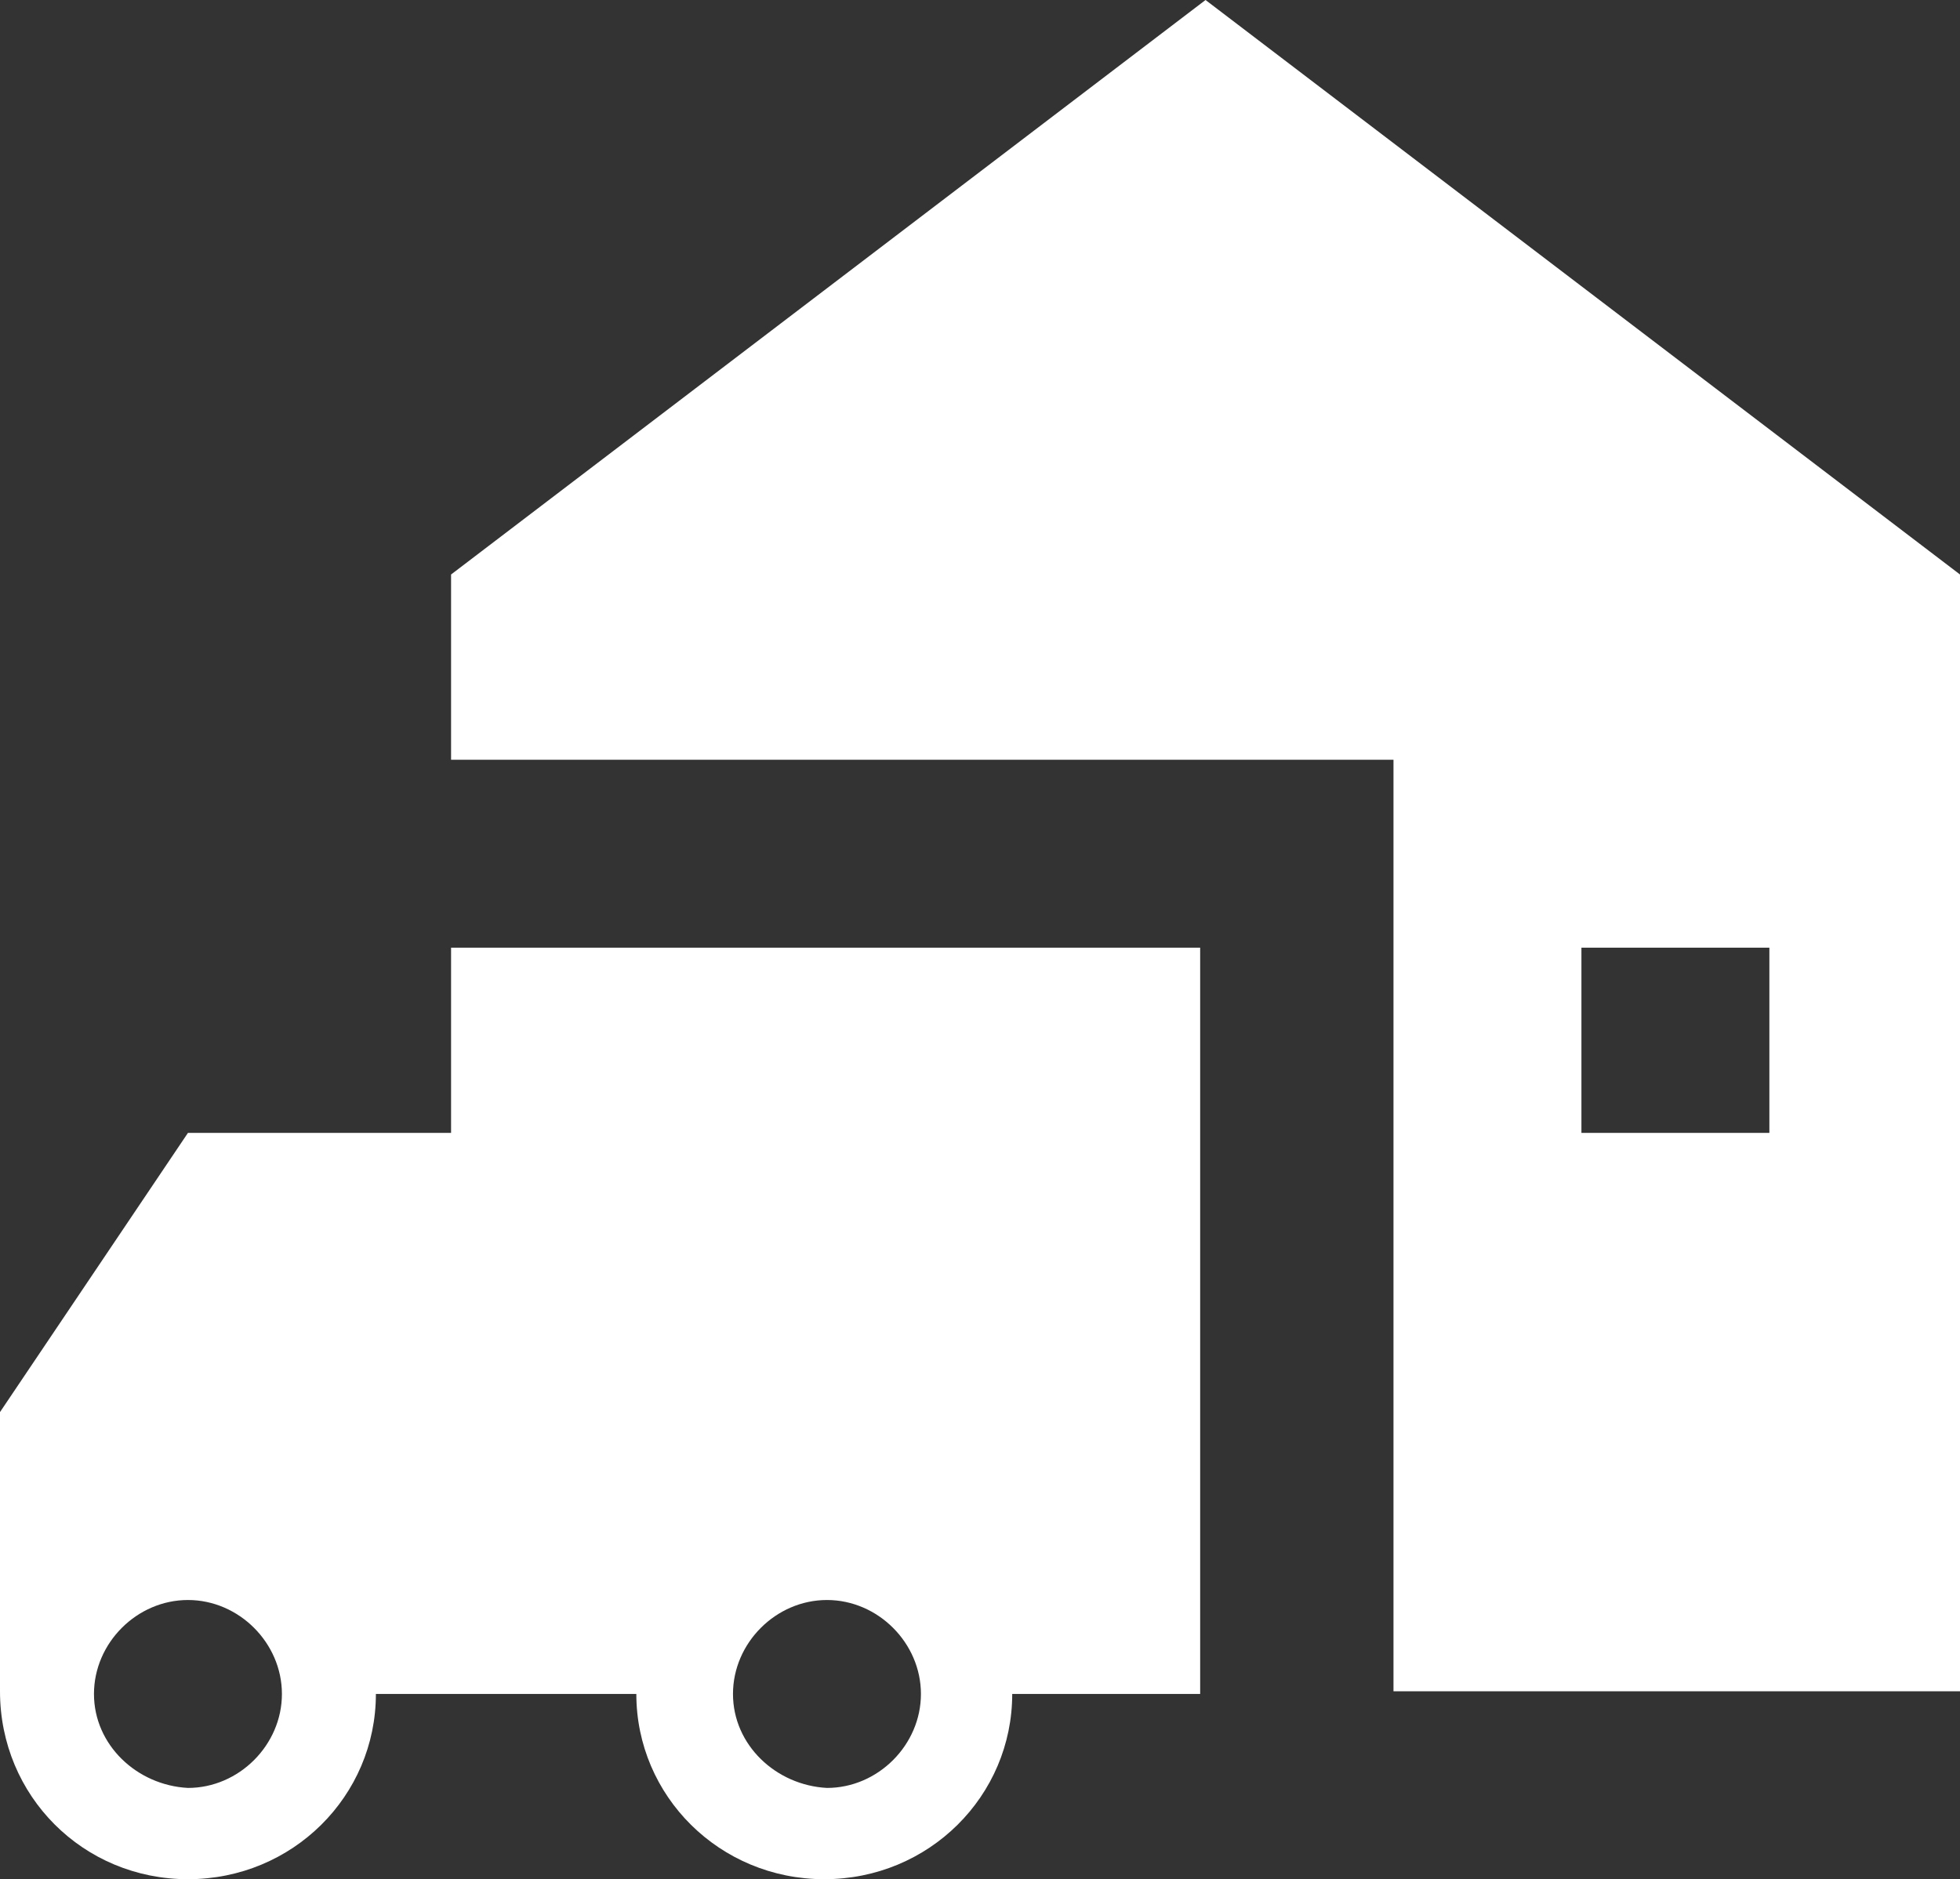
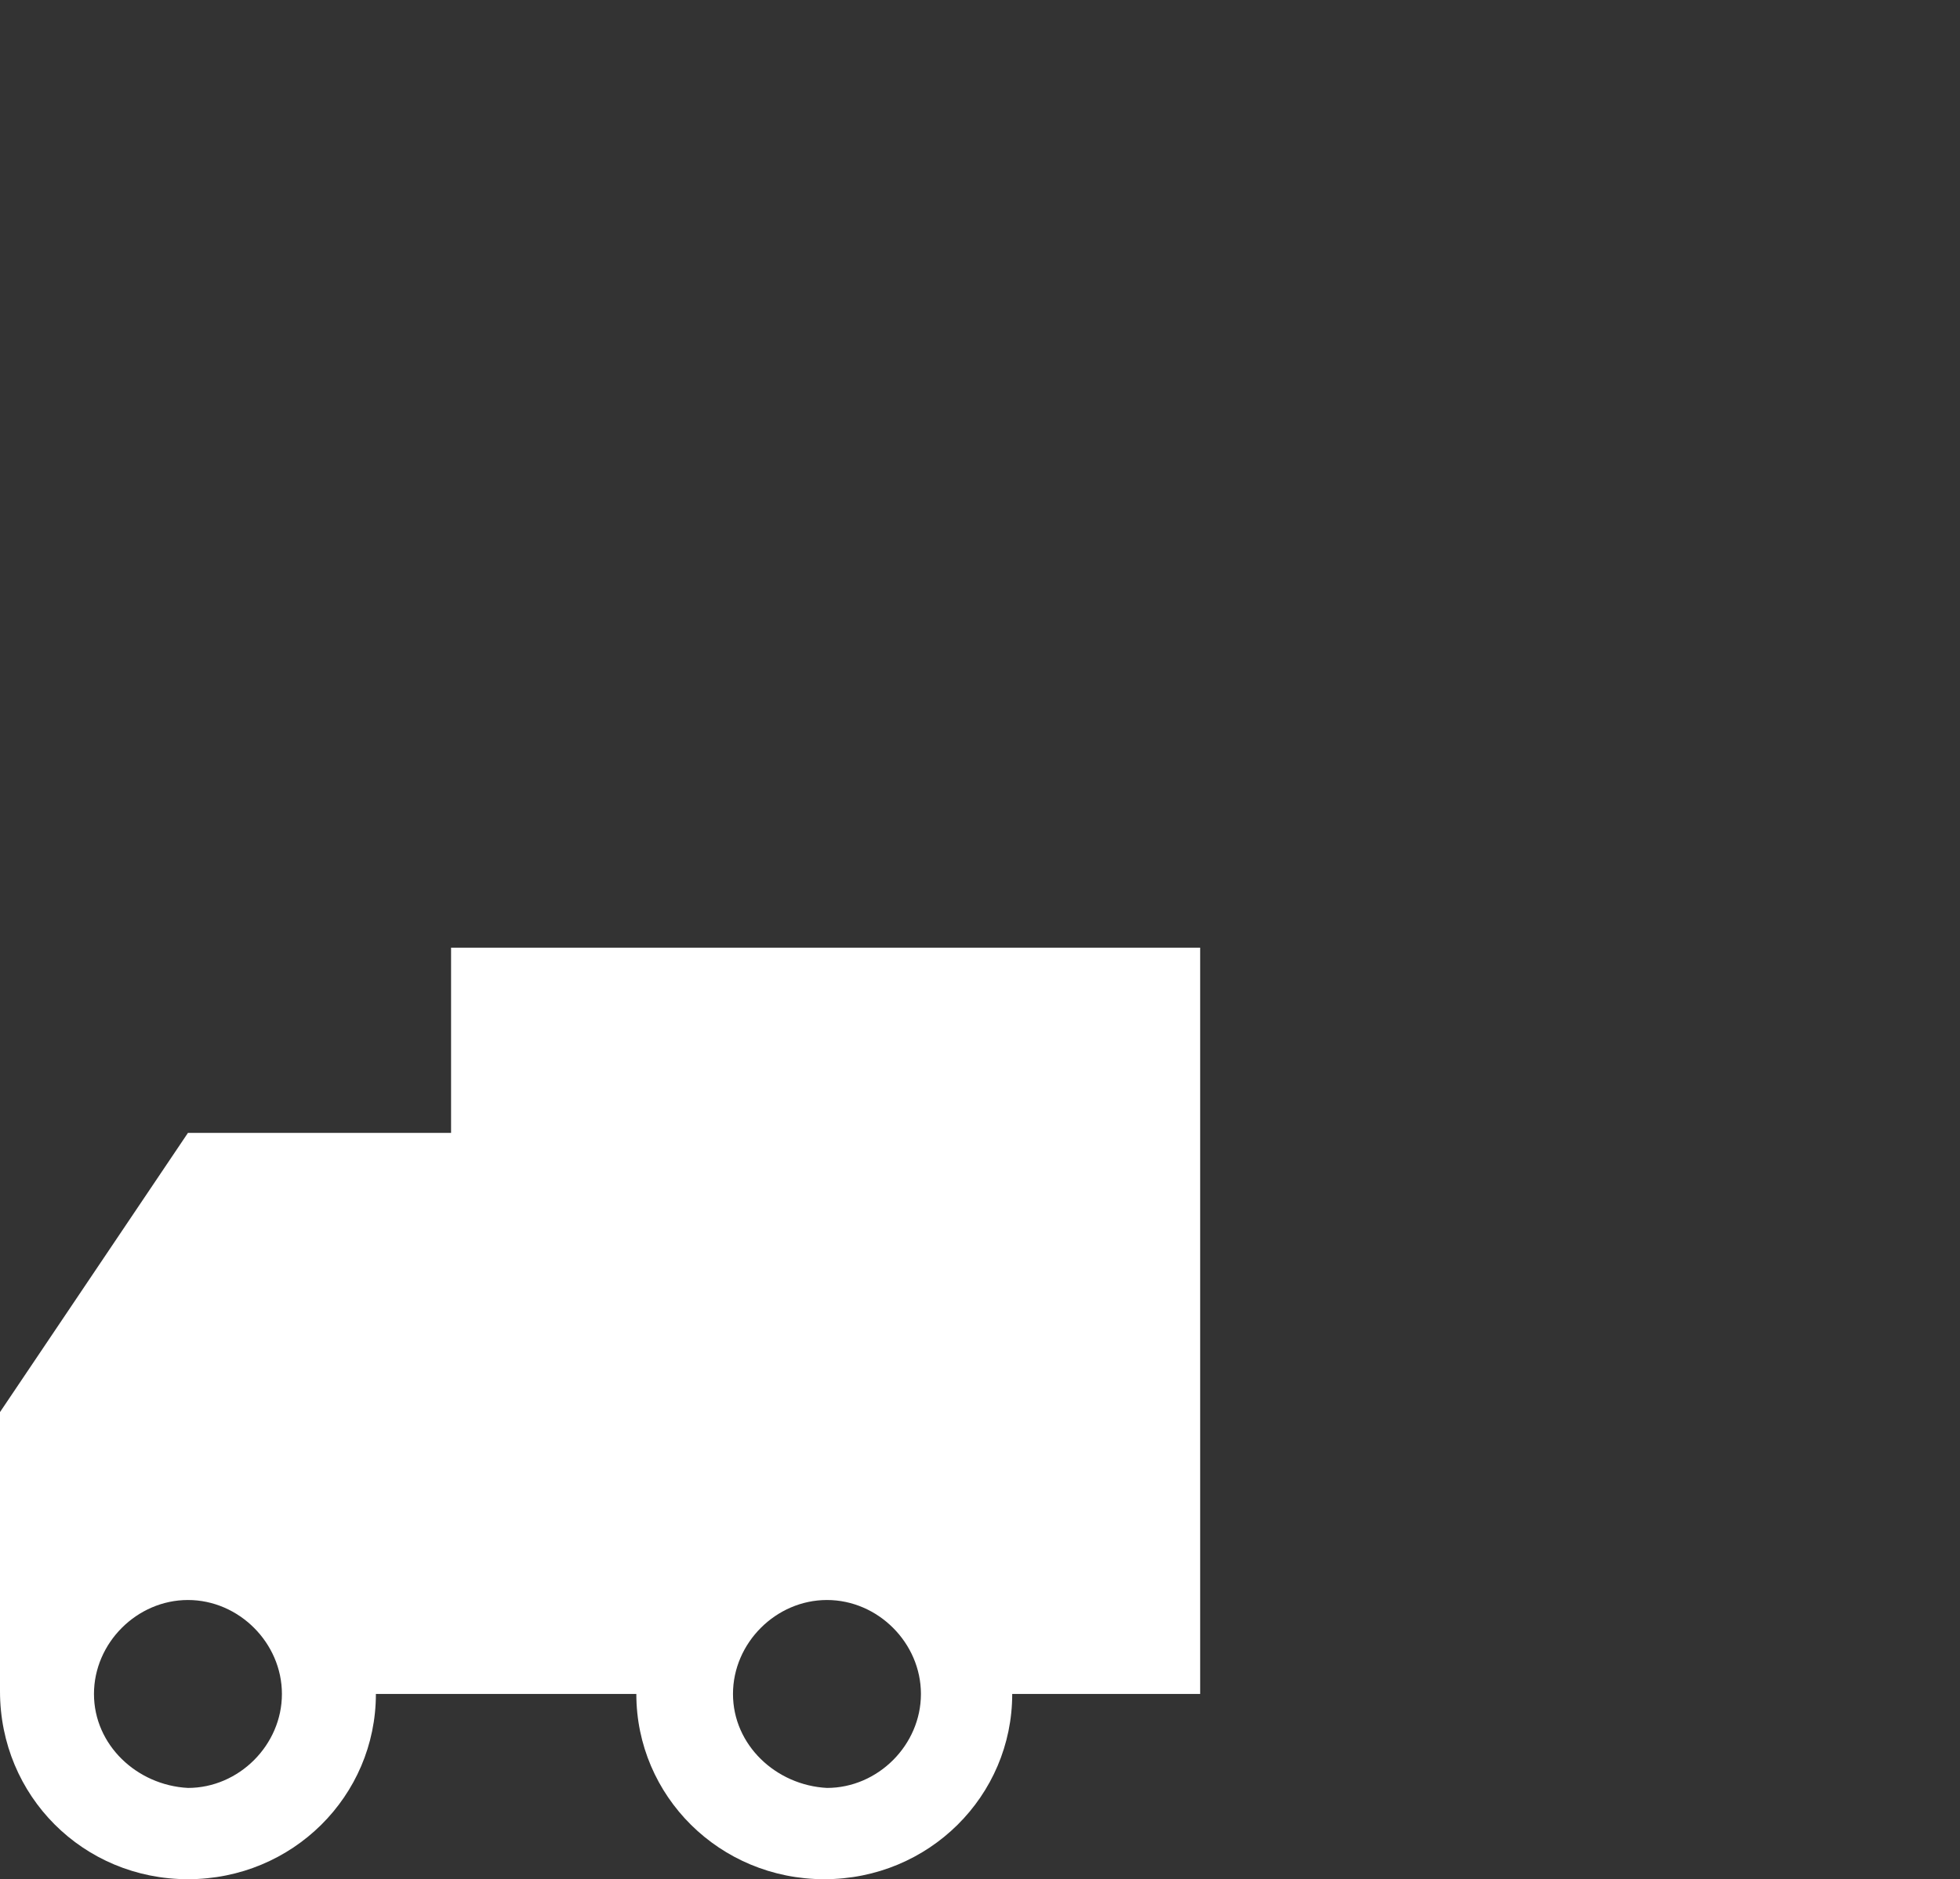
<svg xmlns="http://www.w3.org/2000/svg" version="1.1" id="Слой_1" x="0px" y="0px" viewBox="0 0 73 70" style="enable-background:new 0 0 73 70;" xml:space="preserve">
  <rect x="0" y="0" width="73" height="70" fill="#333333" stroke="none" />
  <style type="text/css">
	.st0{fill:#FFFFFF;}
</style>
  <g>
    <path class="st0" d="M0,52.6v10.4C0,66.9,3.1,70,7,70s7-3.1,7-6.9h2.7h1.5h5.5c0,3.8,3.1,6.9,7,6.9c3.9,0,7-3.1,7-6.9h7V35.3H16.8   v6.9H7L0,52.6z M27.3,63.1c0-1.9,1.6-3.5,3.5-3.5c1.9,0,3.5,1.6,3.5,3.5c0,1.9-1.6,3.5-3.5,3.5C28.9,66.5,27.3,65,27.3,63.1z    M3.5,63.1c0-1.9,1.6-3.5,3.5-3.5c1.9,0,3.5,1.6,3.5,3.5c0,1.9-1.6,3.5-3.5,3.5C5.1,66.5,3.5,65,3.5,63.1z" />
-     <path class="st0" d="M16.8,28.3h35.1v34.7H73V21.4L44.9,0L16.8,21.4V28.3z M58.9,35.3h7v6.9h-7V35.3z" />
  </g>
</svg>